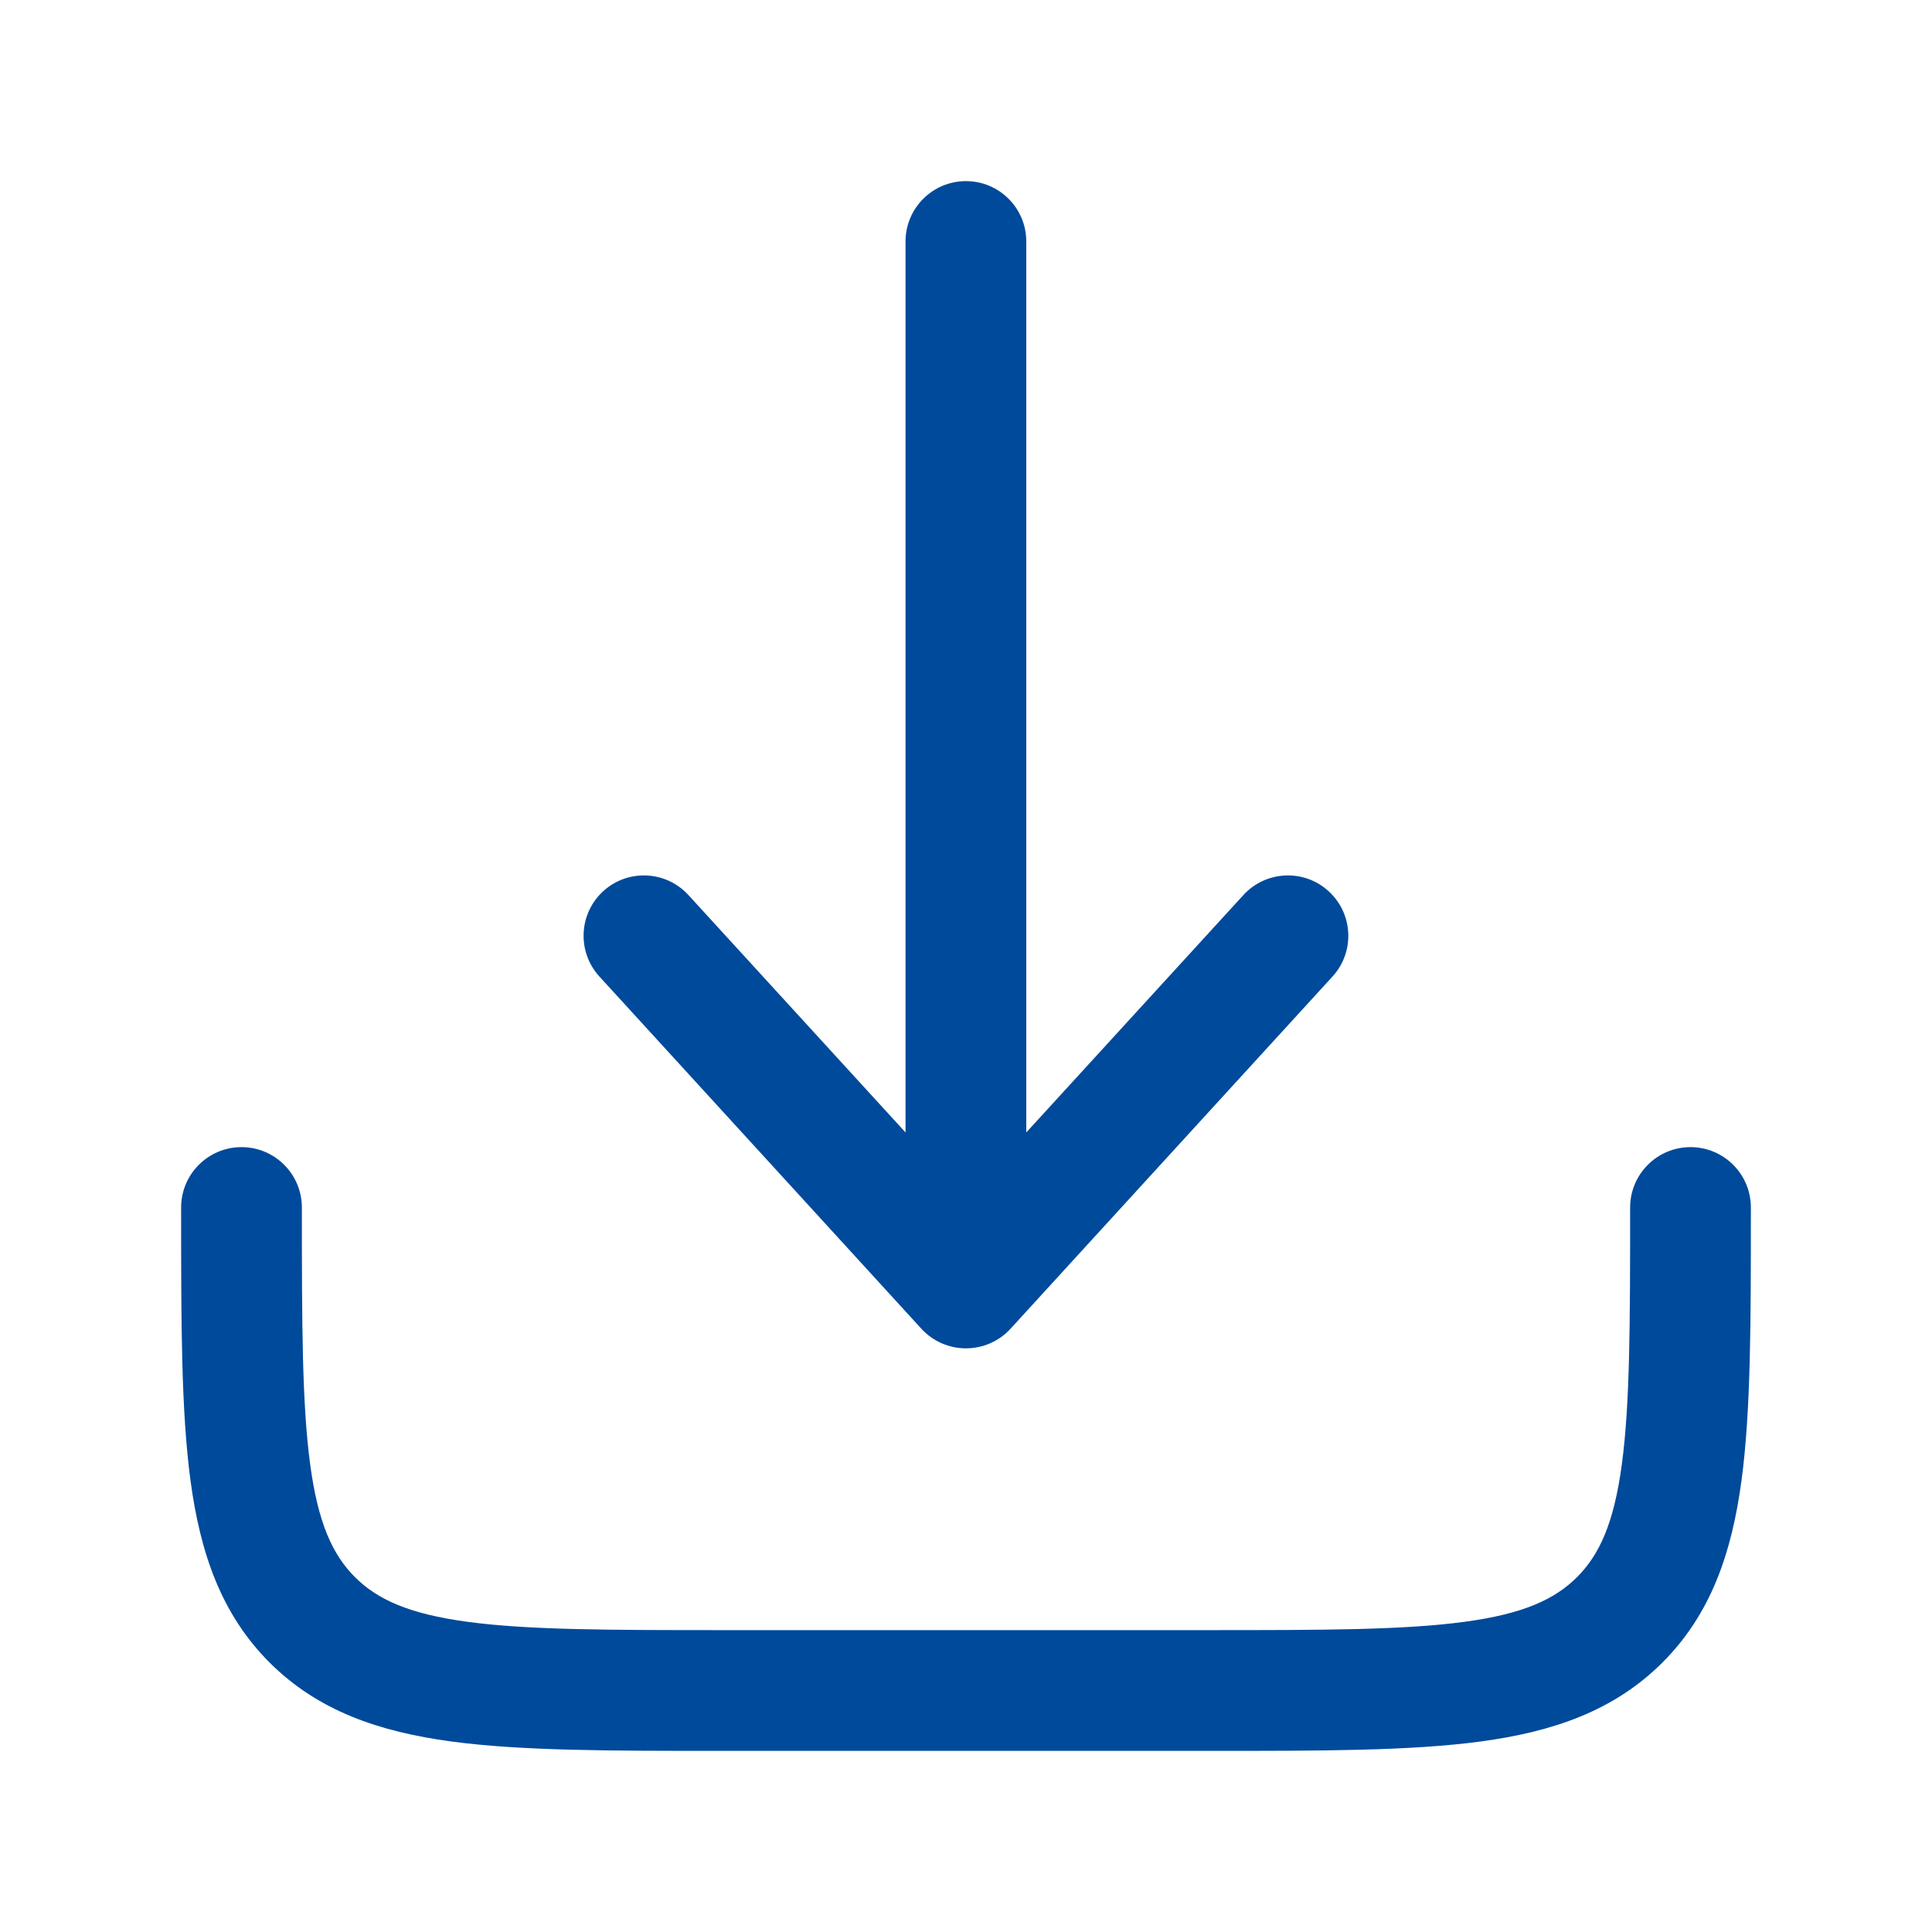
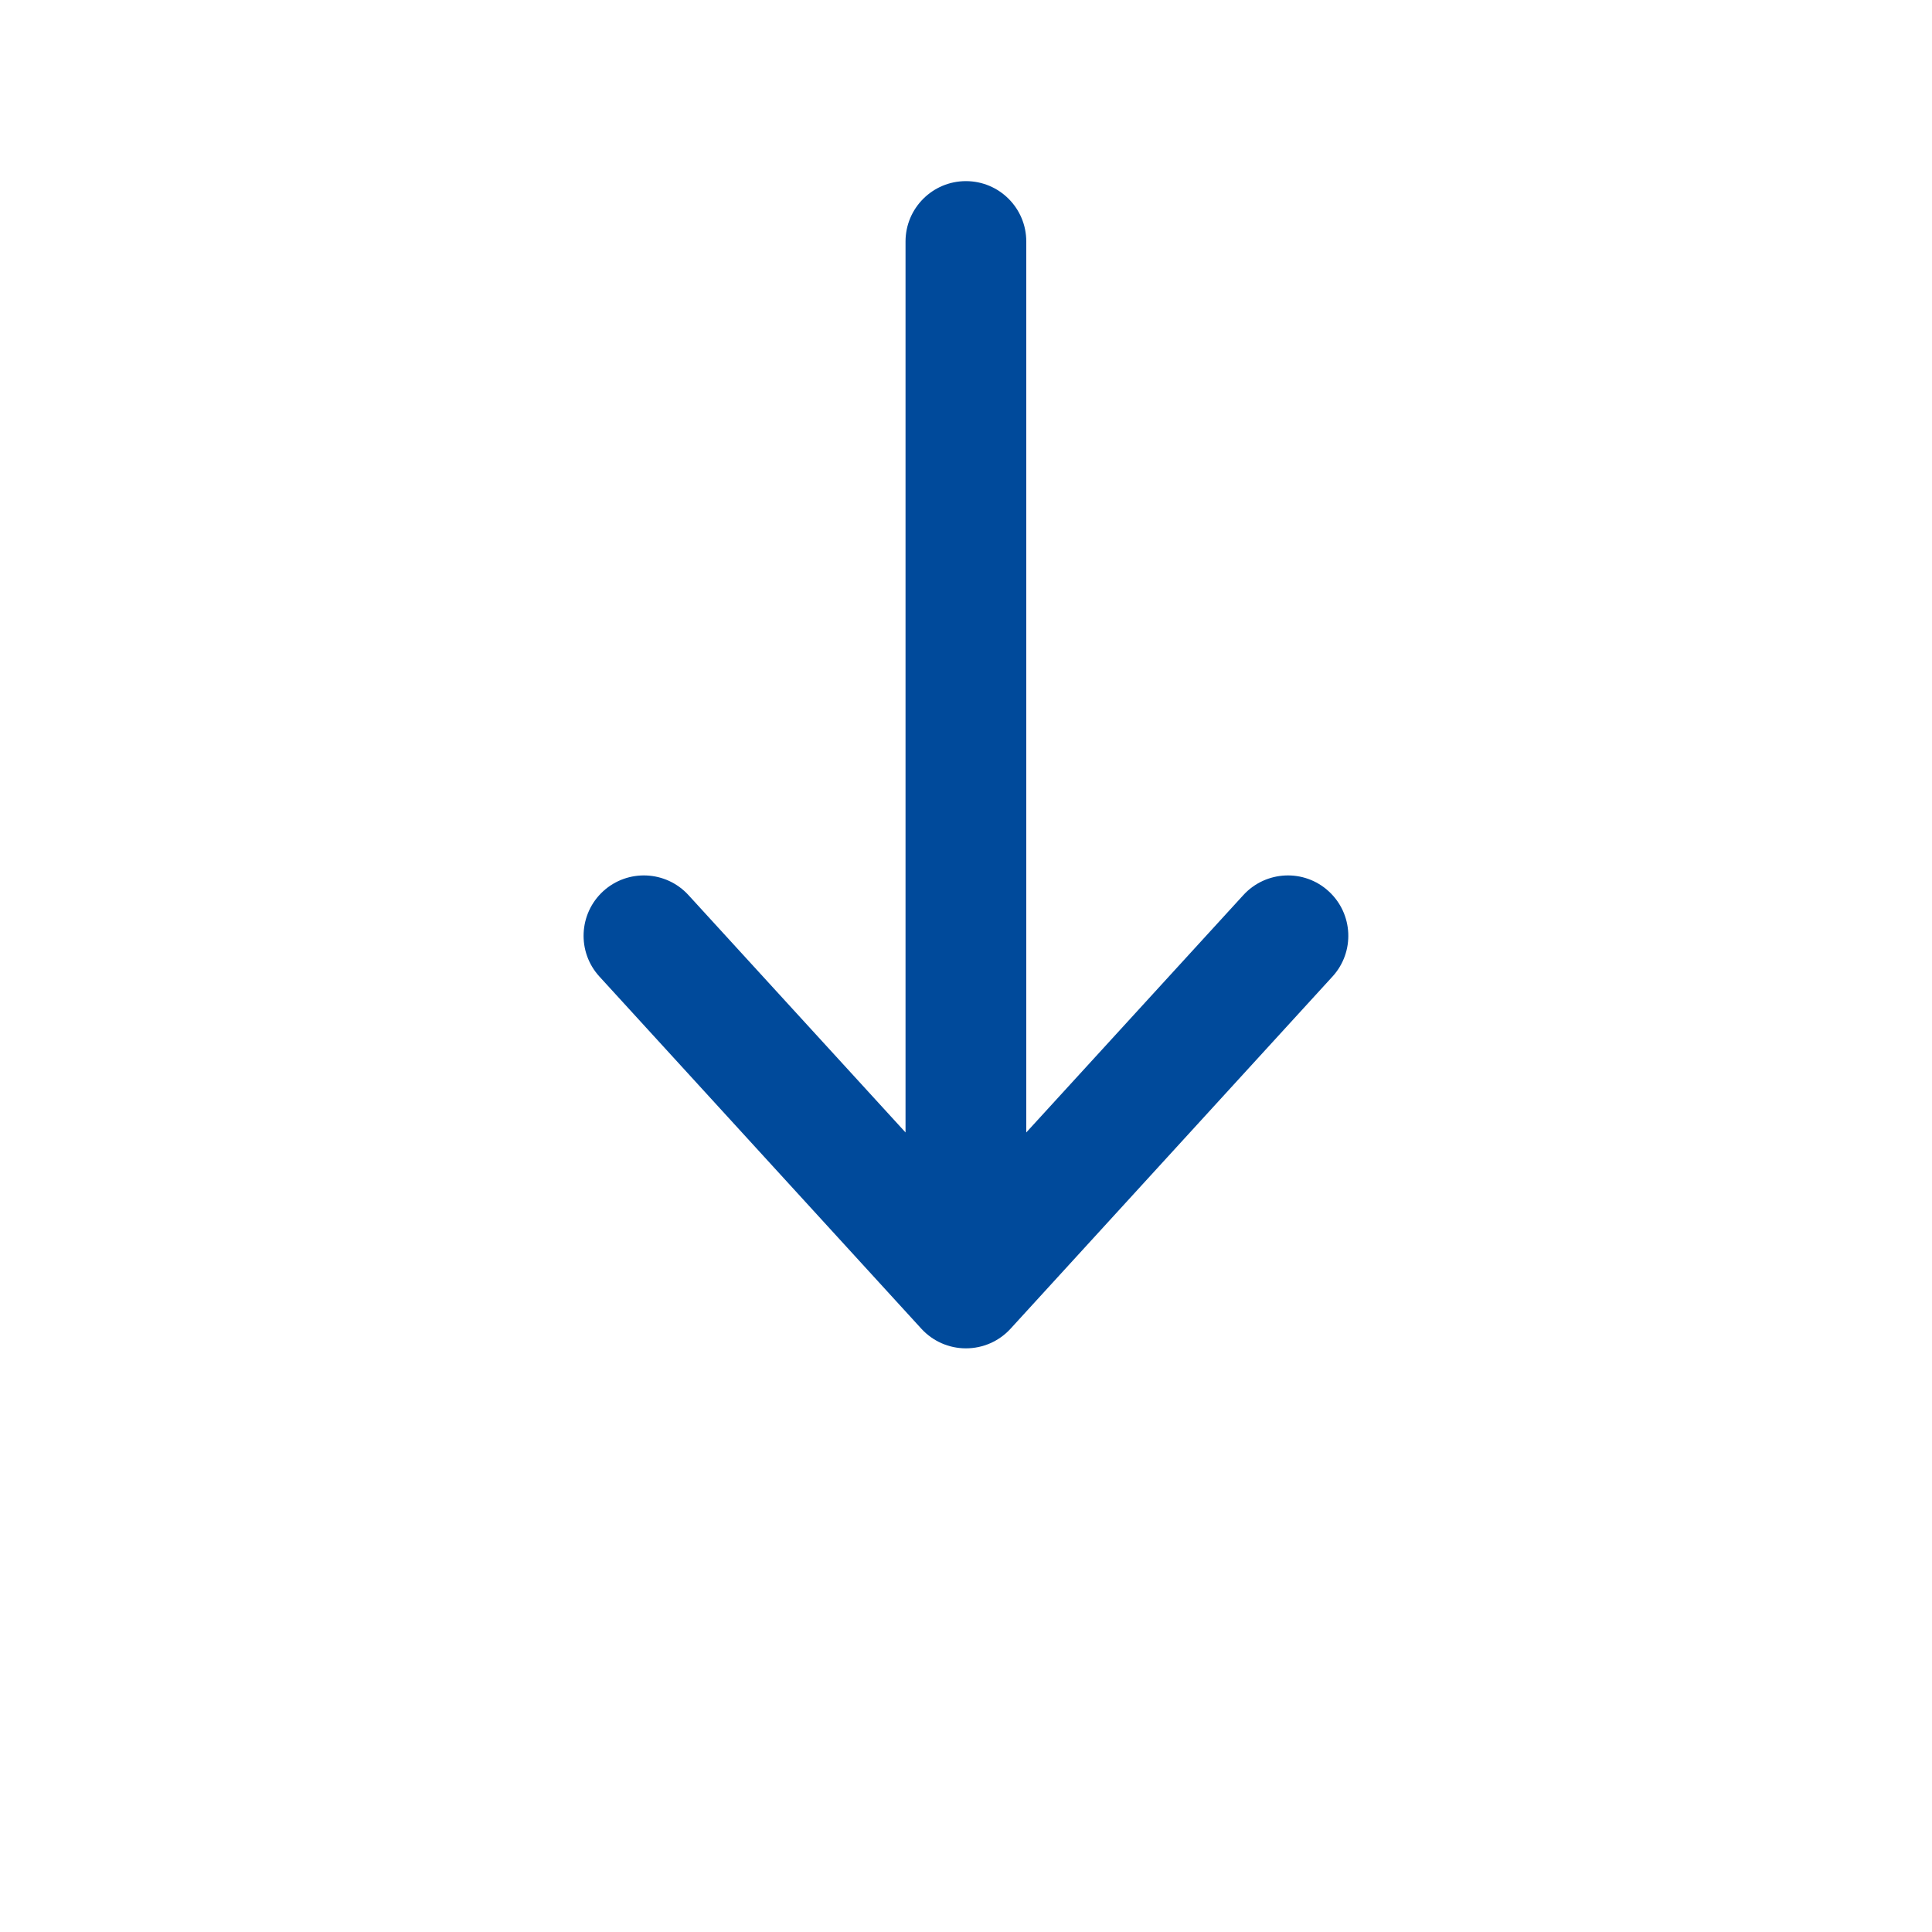
<svg xmlns="http://www.w3.org/2000/svg" width="20" height="20" viewBox="0 0 20 20" fill="none">
  <path d="M10.461 13.755C10.342 13.885 10.175 13.958 9.999 13.958C9.824 13.958 9.657 13.885 9.538 13.755L6.205 10.109C5.972 9.854 5.99 9.459 6.244 9.226C6.499 8.993 6.894 9.011 7.127 9.266L9.374 11.723V2.5C9.374 2.155 9.654 1.875 9.999 1.875C10.345 1.875 10.624 2.155 10.624 2.5V11.723L12.871 9.266C13.104 9.011 13.5 8.993 13.754 9.226C14.009 9.459 14.027 9.854 13.794 10.109L10.461 13.755Z" fill="#004A9B" />
-   <path d="M3.125 12.5C3.125 12.155 2.845 11.875 2.5 11.875C2.155 11.875 1.875 12.155 1.875 12.5V12.546C1.875 13.685 1.875 14.604 1.972 15.326C2.073 16.077 2.289 16.708 2.79 17.21C3.292 17.711 3.923 17.927 4.674 18.028C5.396 18.125 6.315 18.125 7.454 18.125H12.546C13.685 18.125 14.604 18.125 15.326 18.028C16.077 17.927 16.708 17.711 17.21 17.21C17.711 16.708 17.927 16.077 18.028 15.326C18.125 14.604 18.125 13.685 18.125 12.546V12.5C18.125 12.155 17.845 11.875 17.5 11.875C17.155 11.875 16.875 12.155 16.875 12.5C16.875 13.696 16.874 14.53 16.789 15.16C16.707 15.771 16.556 16.095 16.326 16.326C16.095 16.556 15.771 16.707 15.16 16.789C14.53 16.874 13.696 16.875 12.5 16.875H7.5C6.304 16.875 5.47 16.874 4.84 16.789C4.229 16.707 3.905 16.556 3.674 16.326C3.444 16.095 3.293 15.771 3.211 15.16C3.126 14.53 3.125 13.696 3.125 12.5Z" fill="#004A9B" />
</svg>